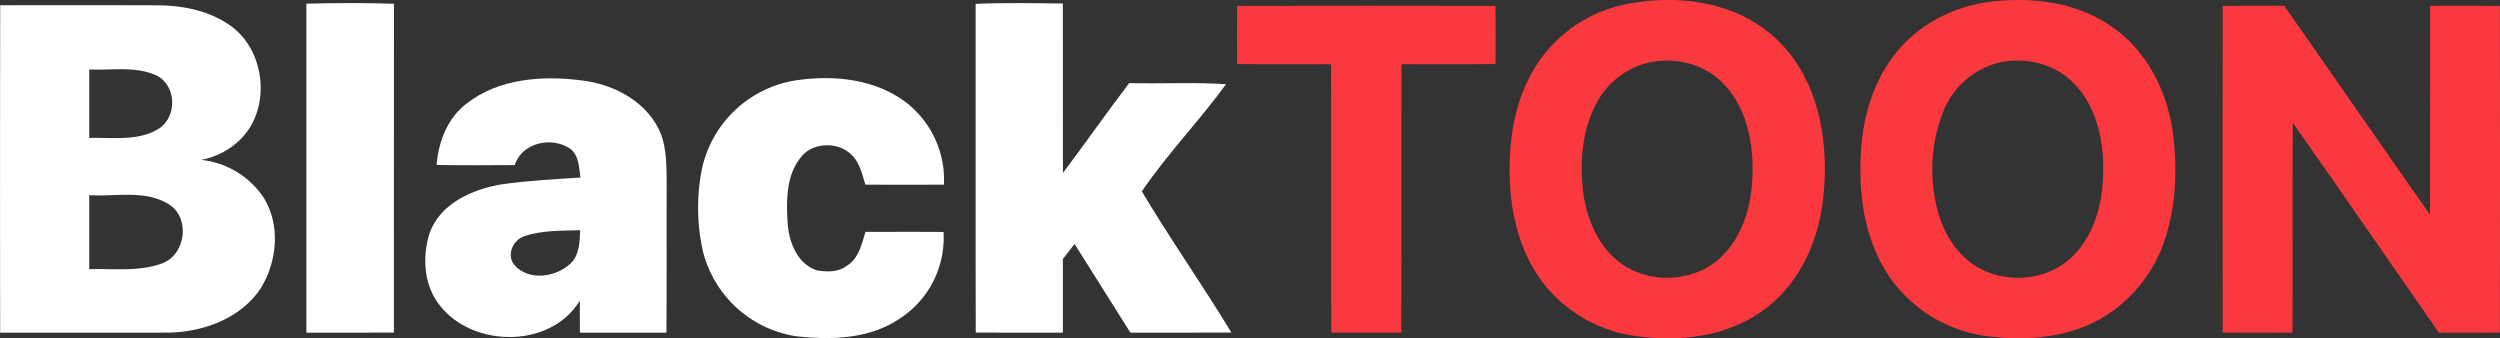
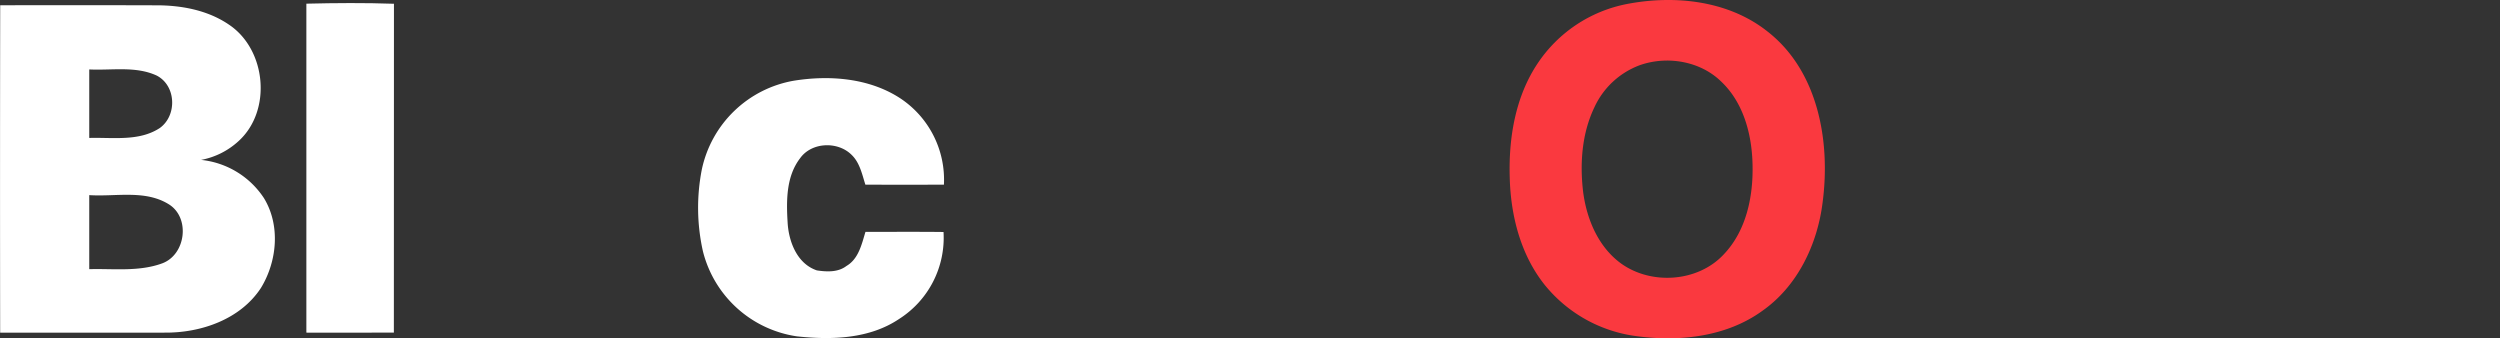
<svg xmlns="http://www.w3.org/2000/svg" width="564.893" height="76.443" viewBox="0 0 564.893 76.443">
  <rect x="0" y="0" width="564.893" height="76.443" fill="#333333" stroke="none" />
  <g id="clipboard" transform="translate(-31.833 -31.829)">
    <g id="_fa393fff" data-name="#fa393fff">
      <path id="路径_7" data-name="路径 7" d="M399.37,32.75c10.79-2.1,22.95-.84,31.81,6.17,11.49,8.93,14.28,24.83,12.5,38.53-1.15,9.52-5.64,19.02-13.65,24.63-8.16,5.9-18.79,7.02-28.53,5.69a31.928,31.928,0,0,1-20.68-11.63c-5.4-6.8-7.63-15.59-7.85-24.14-.28-8.94,1.25-18.29,6.3-25.84a31.439,31.439,0,0,1,20.1-13.41m3.09,13.77a18.291,18.291,0,0,0-10.35,9.53c-2.82,5.86-3.31,12.57-2.58,18.95.76,6.13,3.31,12.39,8.37,16.2,6.88,5.13,17.61,4.43,23.48-1.95,5.08-5.36,6.64-13.11,6.45-20.28-.14-6.75-2.03-13.94-7.08-18.71C416.02,45.64,408.62,44.4,402.46,46.52Z" fill="#fa393f" />
-       <path id="路径_8" data-name="路径 8" d="M482.26,32.14c9.21-.99,19.11.29,26.81,5.78,7.9,5.43,12.52,14.63,13.75,23.98.98,7.8.77,15.9-1.63,23.44a32.31,32.31,0,0,1-13.85,18.01c-7.85,4.8-17.49,5.61-26.43,4.44a31.825,31.825,0,0,1-20.95-11.8c-5.54-7.04-7.68-16.16-7.74-24.98-.21-9.45,1.8-19.38,7.81-26.92,5.3-6.91,13.65-11.03,22.23-11.95m.09,14.17a18.456,18.456,0,0,0-11.39,10.6,35.866,35.866,0,0,0-1.87,19.98c.96,5.41,3.46,10.77,7.9,14.18,6.83,5.23,17.56,4.63,23.52-1.69,4.89-5.09,6.61-12.43,6.56-19.32.05-6.91-1.65-14.32-6.63-19.39C495.87,45.91,488.57,44.43,482.35,46.31Z" fill="#fa393f" />
-       <path id="路径_9" data-name="路径 9" d="M311.38,33.16q29.19-.06,58.38,0,.045,6.57.01,13.14c-7.08.08-14.17-.01-21.25.06-.09,20.21.03,40.42-.06,60.63q-7.9.03-15.81,0c-.09-20.21.03-40.42-.05-60.63-7.08-.07-14.16.01-21.23-.05Q311.325,39.74,311.38,33.16Z" fill="#fa393f" />
-       <path id="路径_10" data-name="路径 10" d="M534.07,33.16c4.63-.04,9.26-.02,13.89-.03,11.02,15.71,21.91,31.51,32.95,47.19.06-15.72-.01-31.45.04-47.17,5.25-.02,10.5-.03,15.75.01q.06,36.9,0,73.82c-4.59.03-9.18.02-13.77.02C571.9,91.21,561,75.32,549.91,59.57c-.12,15.8.01,31.6-.07,47.41q-7.89.045-15.77,0Q534.025,70.08,534.07,33.16Z" fill="#fa393f" />
    </g>
    <g id="_ffffffff" data-name="#ffffffff">
      <path id="路径_11" data-name="路径 11" d="M31.88,33.02q17.55-.045,35.08.01c5.78-.03,11.8,1.07,16.64,4.39,8.42,5.65,9.72,19.42,2.13,26.3a17.187,17.187,0,0,1-8.46,4.24,19.365,19.365,0,0,1,14.2,8.63c3.76,6.15,2.99,14.29-.67,20.29-4.64,7.12-13.56,10.18-21.75,10.11-12.39.03-24.78,0-37.18.01q-.06-36.99.01-73.98M52,47.52V63c5.32-.16,11.25.84,15.95-2.25,3.94-2.85,3.7-9.58-.72-11.85C62.49,46.71,57.06,47.77,52,47.52m0,28.4V92.65c5.49-.15,11.25.62,16.5-1.32,5.3-1.98,6.36-10.21,1.56-13.29C64.67,74.63,58,76.32,52,75.92Z" fill="#fff" />
      <path id="路径_12" data-name="路径 12" d="M101.06,32.66c6.59-.16,13.2-.21,19.79.02q-.015,37.155-.02,74.3c-6.59.03-13.18.02-19.77.01Q101.03,69.82,101.06,32.66Z" fill="#fff" />
-       <path id="路径_13" data-name="路径 13" d="M252.28,32.71c6.56-.31,13.14-.15,19.71-.09.02,12.76-.02,25.53.02,38.29,5.05-6.72,9.88-13.61,14.97-20.31,7.29.2,14.6-.24,21.88.26-6.04,8.3-13.28,15.76-19.02,24.21,6.43,10.82,13.72,21.13,20.23,31.9-7.6.06-15.21.01-22.81.03q-6.33-10-12.62-20.05-1.32,1.71-2.64,3.4c-.01,5.55,0,11.1-.01,16.64-6.56.01-13.12.03-19.68-.01C252.24,82.22,252.32,57.46,252.28,32.71Z" fill="#fff" />
-       <path id="路径_14" data-name="路径 14" d="M137.27,55.23c7.2-5.66,17.06-6.37,25.83-5.25,7.54.82,15.37,5.01,18.19,12.42,1.15,3.37,1.15,7.02,1.18,10.56-.05,11.34.05,22.69-.06,34.03-6.51.02-13.02.01-19.54.01-.03-2.42-.03-4.84-.02-7.25-6.82,11.31-25.62,10.7-32.54-.17-2.74-4.35-2.95-9.98-1.49-14.8,2.27-6.92,9.68-10.16,16.34-11.3,5.91-.84,11.89-1.14,17.84-1.54-.35-2.25-.32-4.96-2.3-6.48-4.14-2.89-10.96-1.42-12.56,3.67-5.88.04-11.77.07-17.65-.03.41-5.26,2.46-10.61,6.78-13.87m13.08,29.95c-2.61.84-4.16,4.28-2.28,6.54,3.19,3.64,9.27,2.8,12.59-.27,2.11-1.92,2.15-4.96,2.28-7.6C158.73,83.98,154.39,83.82,150.35,85.18Z" fill="#fff" />
      <path id="路径_15" data-name="路径 15" d="M190.41,70.15a25.769,25.769,0,0,1,20.77-20.08c8.02-1.29,16.88-.63,23.87,3.84a22.049,22.049,0,0,1,10.07,19.64q-8.88.045-17.75,0c-.75-2.36-1.27-4.99-3.14-6.76-3.13-3.08-9.01-2.86-11.61.8-3.15,4.09-3.12,9.58-2.82,14.5.24,4.34,2.14,9.34,6.62,10.84,2.23.33,4.78.46,6.67-1,2.74-1.59,3.45-4.91,4.3-7.71,5.88.01,11.76-.04,17.64.03a21.743,21.743,0,0,1-10.02,19.64c-6.74,4.54-15.29,4.78-23.11,3.94a25.742,25.742,0,0,1-21.24-19.24A44.93,44.93,0,0,1,190.41,70.15Z" fill="#fff" />
    </g>
  </g>
</svg>